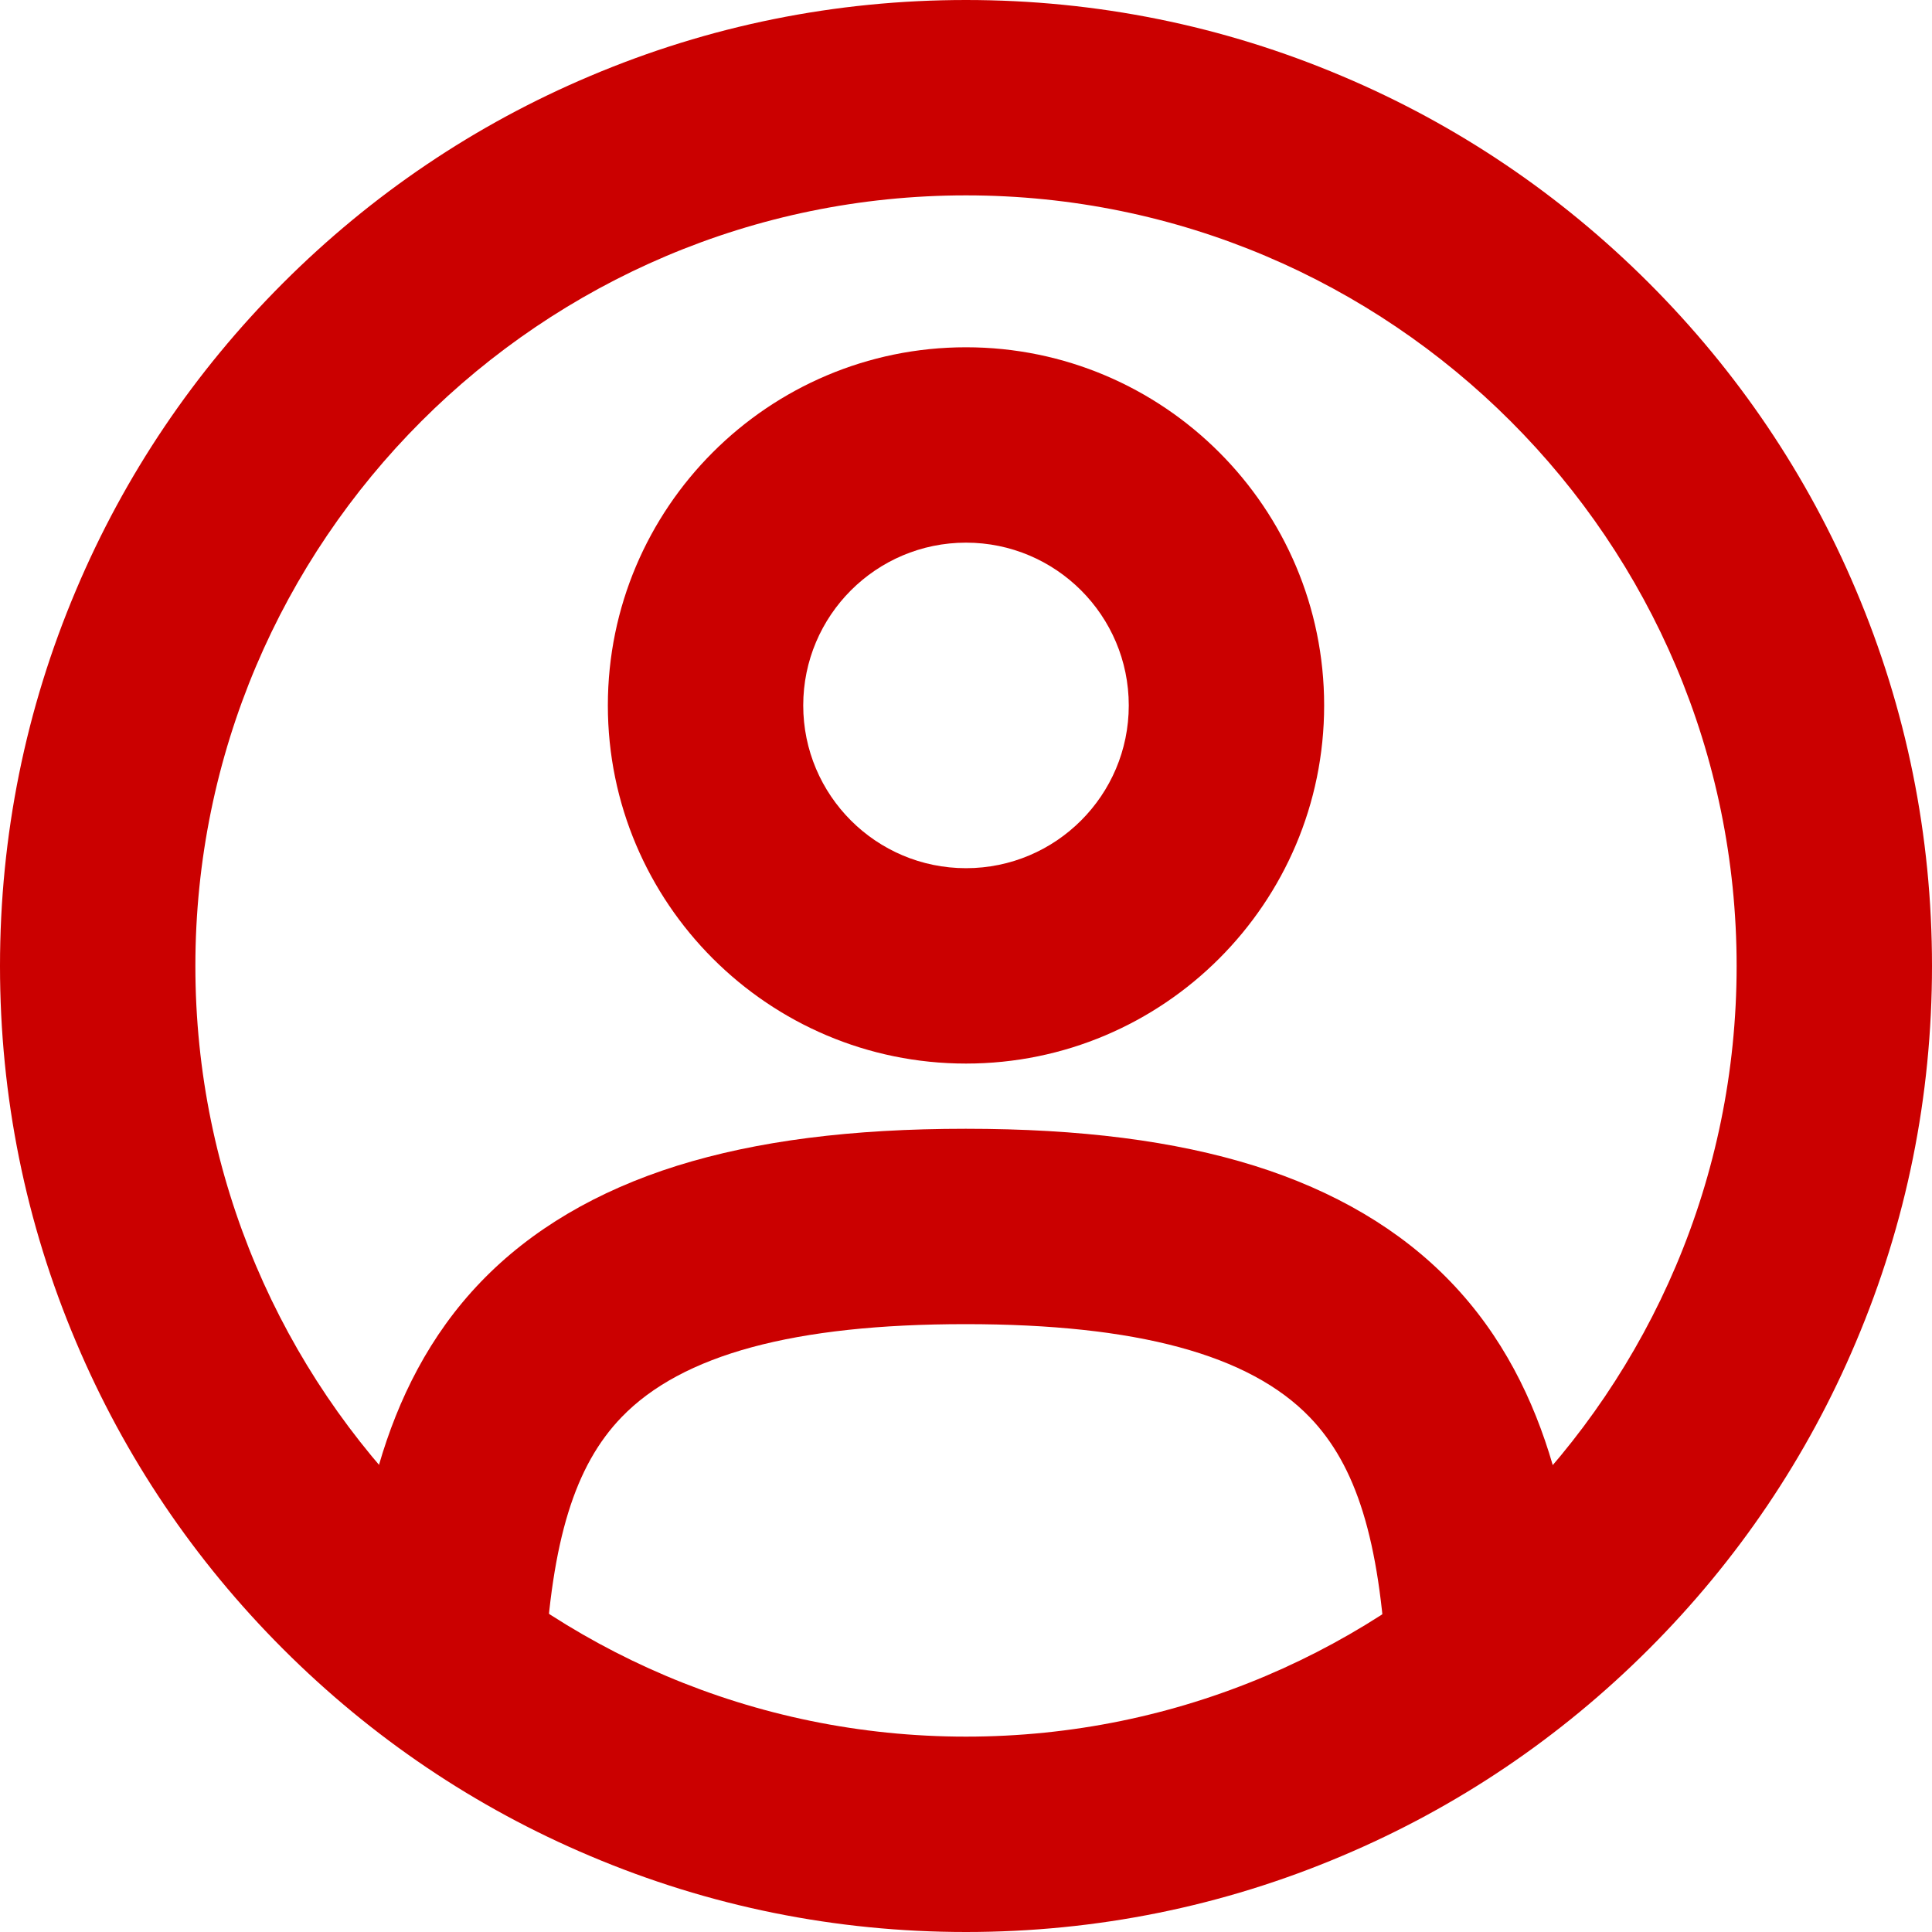
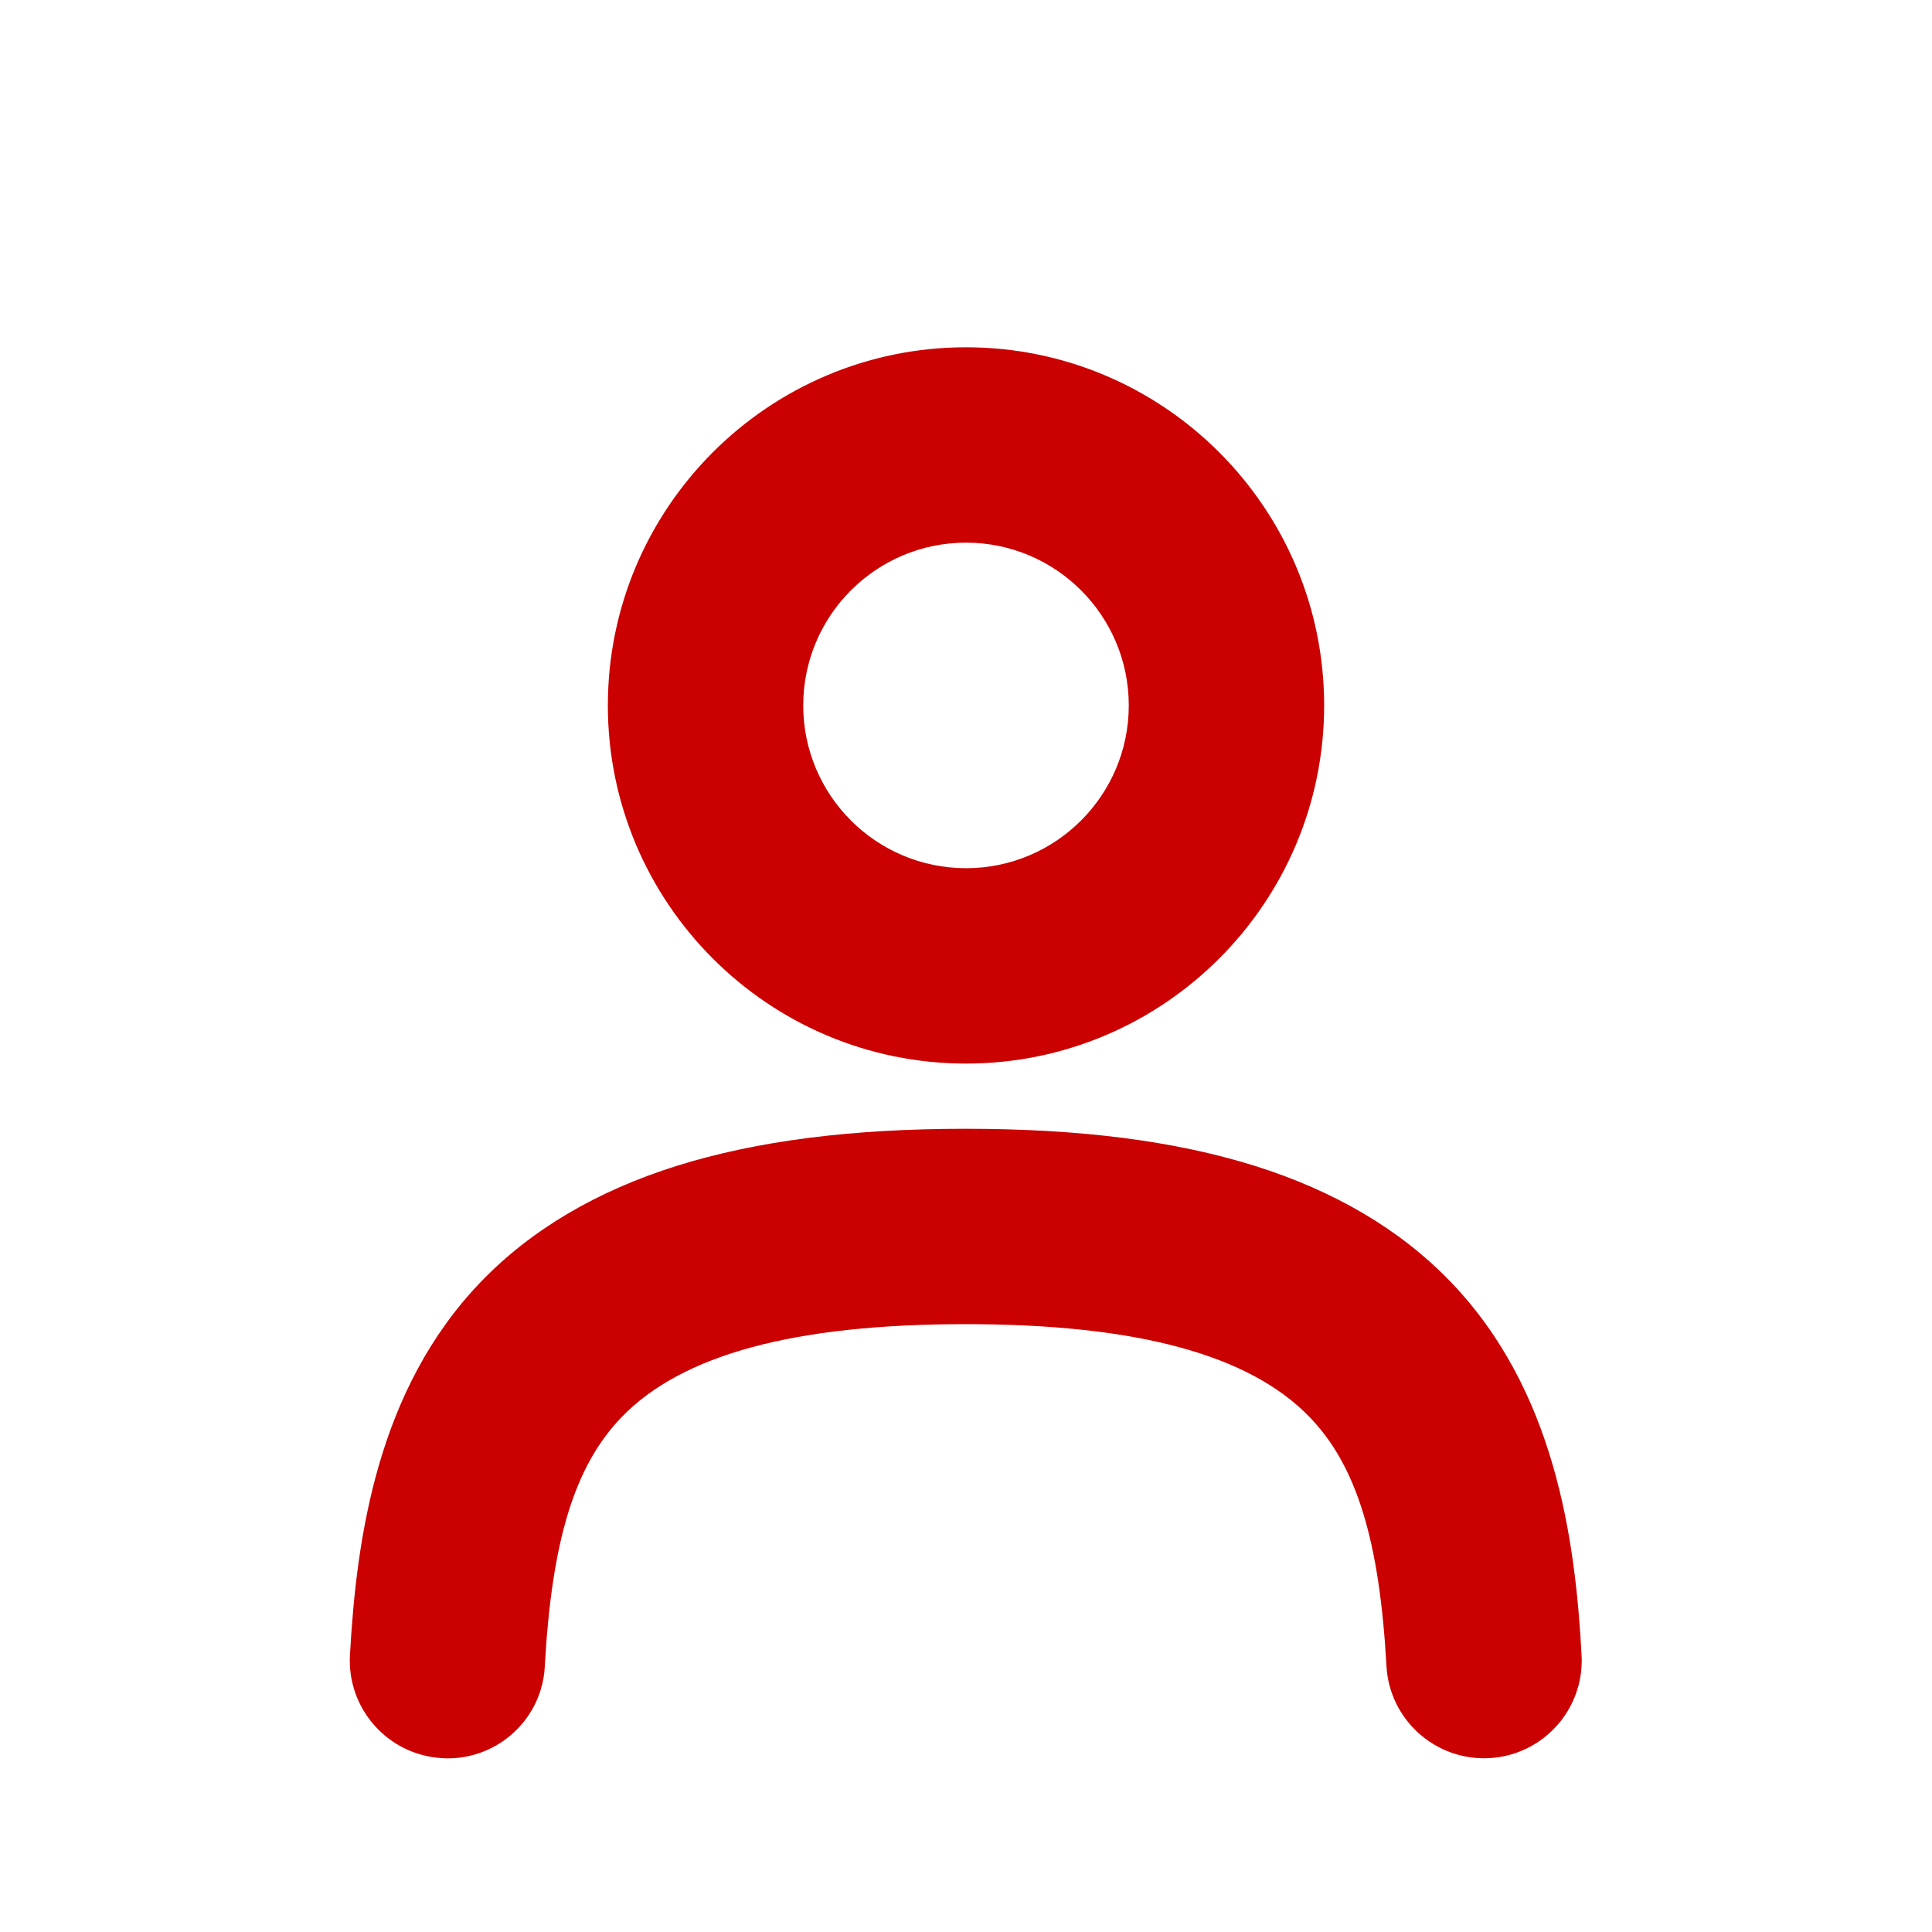
<svg xmlns="http://www.w3.org/2000/svg" version="1.1" id="Layer_1" x="0px" y="0px" width="800px" height="800px" viewBox="0 0 800 800" style="enable-background:new 0 0 800 800;" xml:space="preserve">
  <style type="text/css">
	.st0{fill:#CB0000;}
</style>
  <path class="st0" d="M400,440.4c-81.8,0-148.3-66.5-148.3-148.3S318.2,143.8,400,143.8s148.3,66.5,148.3,148.3  S481.8,440.4,400,440.4z M400,224.7c-37.2,0-67.4,30.2-67.4,67.4s30.2,67.4,67.4,67.4c37.2,0,67.4-30.2,67.4-67.4  S437.2,224.7,400,224.7z" />
-   <path class="st0" d="M400,800c-54,0-106.4-10.6-155.7-31.5c-47.6-20.1-90.4-49-127.1-85.7c-36.7-36.7-65.6-79.5-85.7-127.1  C10.6,506.4,0,454,0,400c0-54,10.6-106.4,31.5-155.7c20.1-47.6,49-90.4,85.7-127.1c36.7-36.7,79.5-65.6,127.1-85.7  C293.6,10.6,346,0,400,0c54,0,106.4,10.6,155.7,31.5c47.6,20.1,90.4,49,127.1,85.7c36.7,36.7,65.6,79.5,85.7,127.1  C789.4,293.6,800,346,800,400c0,54-10.6,106.4-31.5,155.7c-20.1,47.6-49,90.4-85.7,127.1c-36.7,36.7-79.5,65.6-127.1,85.7  C506.4,789.4,454,800,400,800z M400,80.9C224,80.9,80.9,224,80.9,400C80.9,576,224,719.1,400,719.1c176,0,319.1-143.1,319.1-319.1  C719.1,224,576,80.9,400,80.9z" />
  <path class="st0" d="M185.4,728.1c-0.8,0-1.5,0-2.3-0.1c-22.3-1.2-39.4-20.3-38.2-42.6c2.7-48.6,11.3-110.1,54.3-154.7  c20.7-21.5,48-37.6,81.2-48c33-10.3,72.1-15.3,119.5-15.3c47.4,0,86.5,5,119.5,15.3c33.2,10.4,60.5,26.5,81.2,48  c43.1,44.7,51.7,106.1,54.3,154.7c1.2,22.3-15.9,41.4-38.2,42.6c-22.3,1.2-41.4-15.9-42.6-38.2c-2.9-52.1-12.4-82.9-31.8-103  c-25-25.9-71.6-38.5-142.5-38.5c-70.9,0-117.4,12.6-142.4,38.5c-19.4,20.1-28.9,50.9-31.8,103C224.6,711.4,206.7,728.1,185.4,728.1z  " />
</svg>